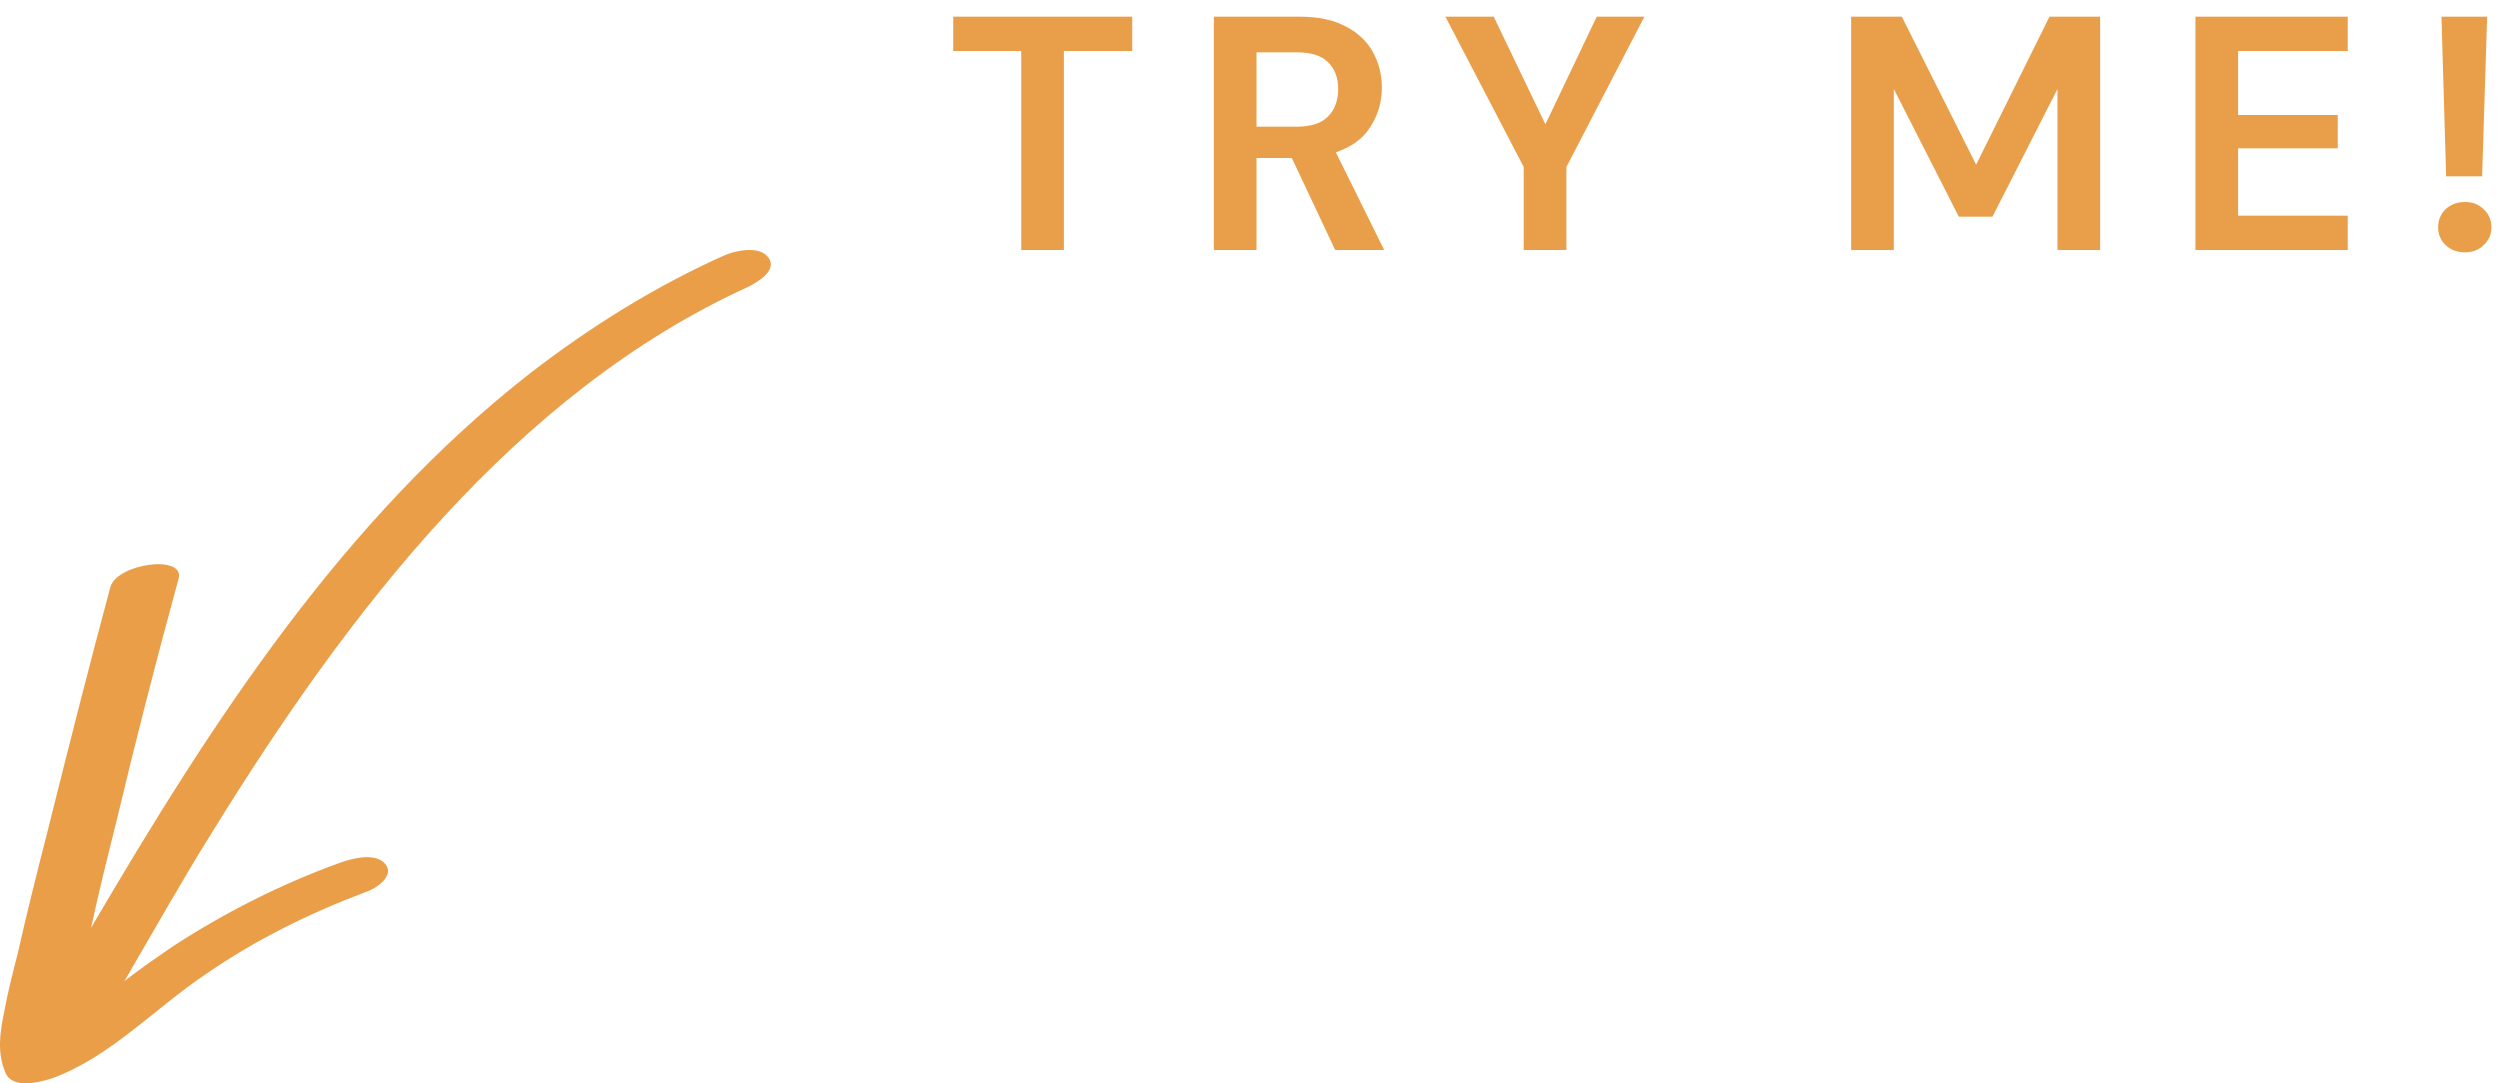
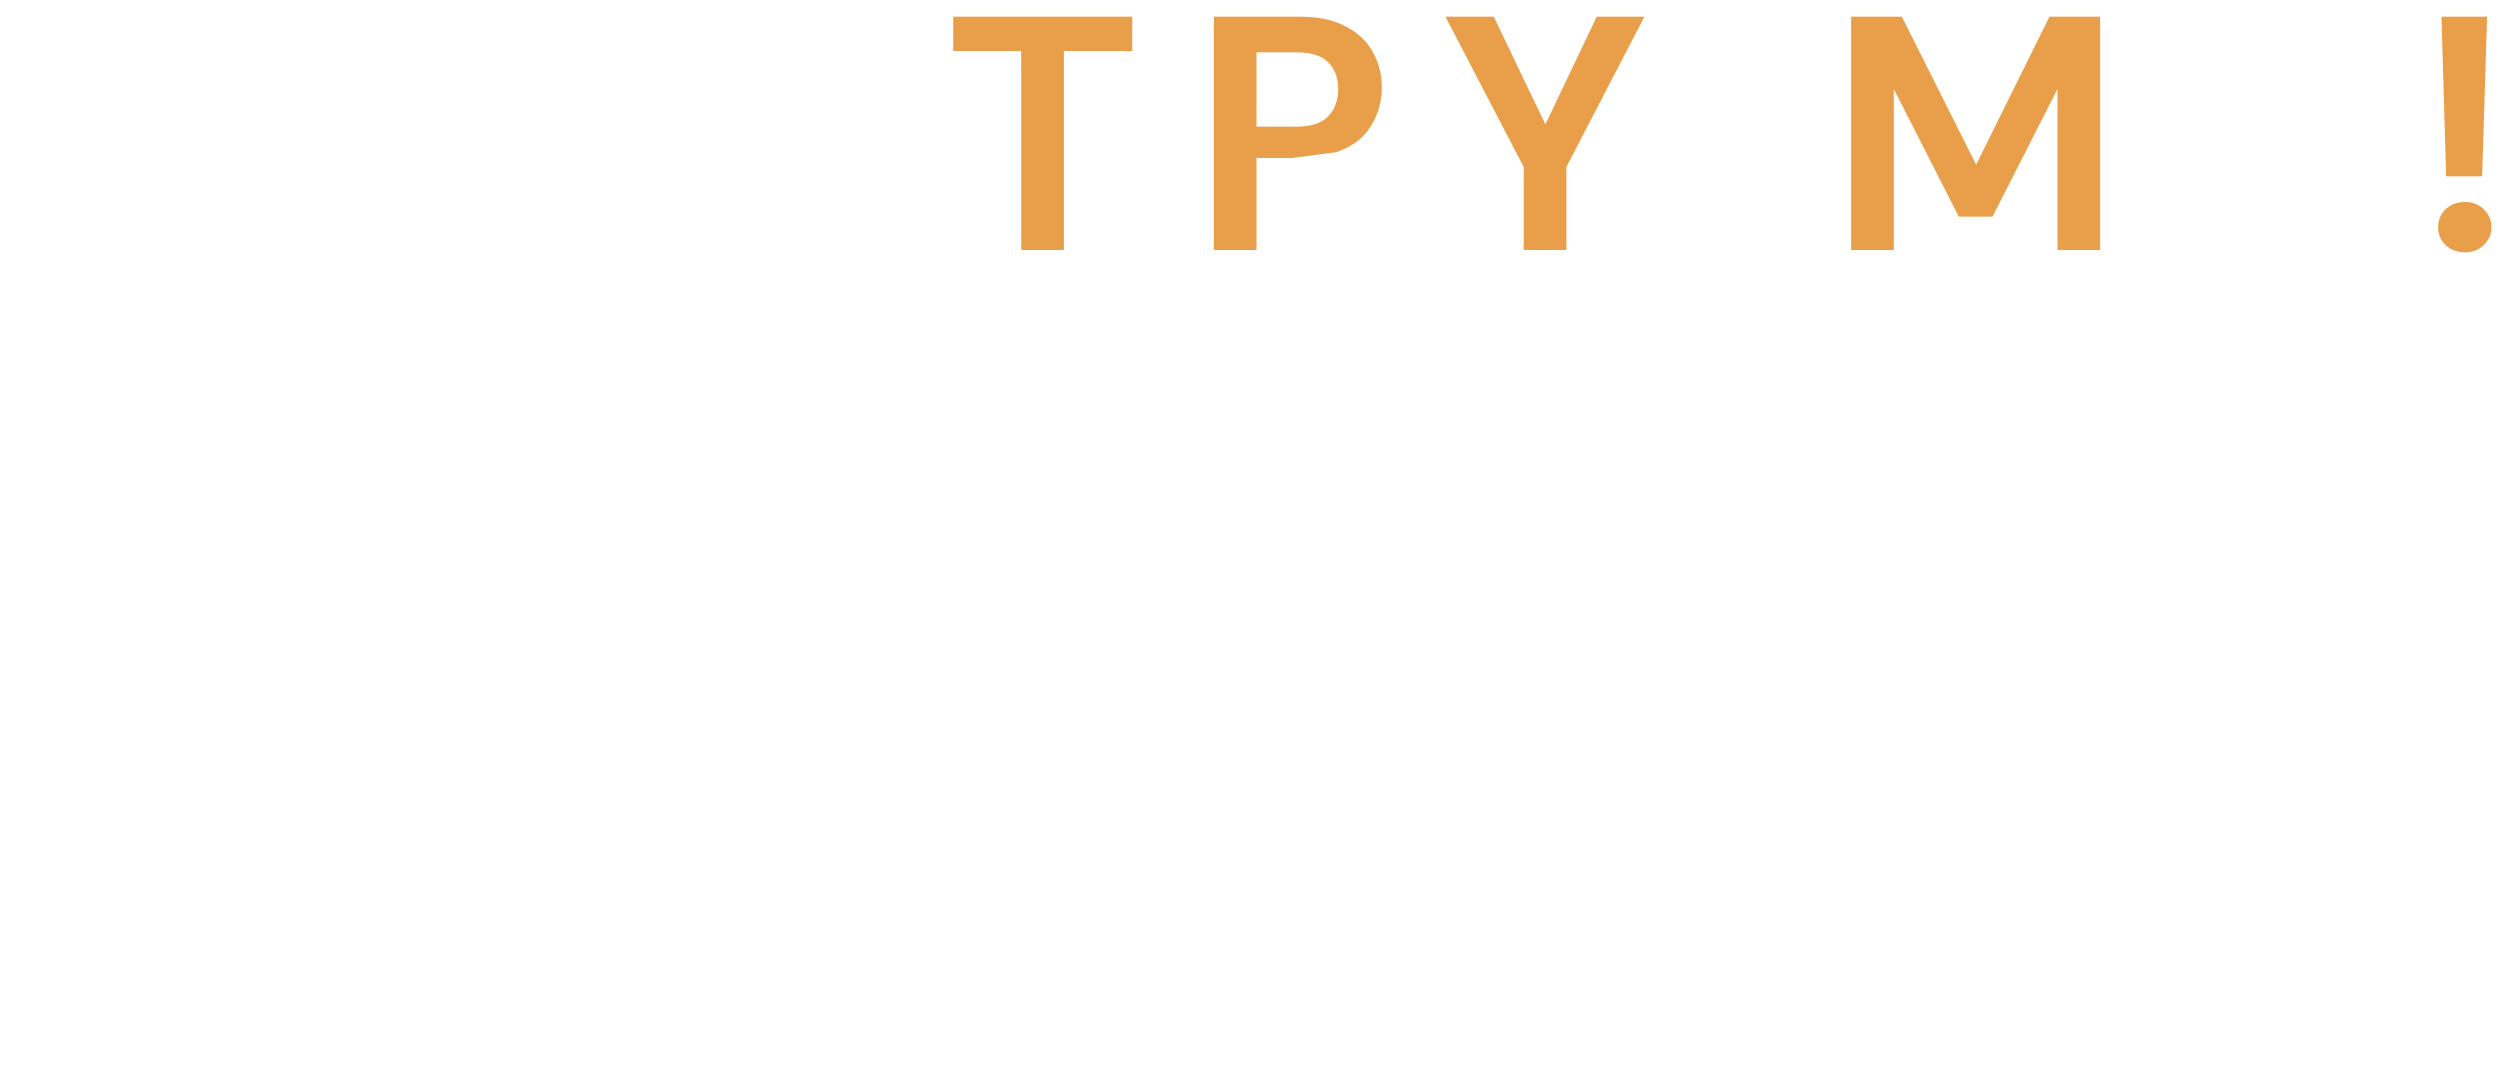
<svg xmlns="http://www.w3.org/2000/svg" width="120" height="52" viewBox="0 0 120 52" fill="none">
  <path d="M49.019 12V2.448H45.755V0.8H54.347V2.448H51.067V12H49.019Z" fill="#E99F49" class="svg-elem-1" />
-   <path d="M58.264 12V0.8H62.377C63.273 0.8 64.008 0.955 64.585 1.264C65.171 1.563 65.609 1.973 65.897 2.496C66.184 3.008 66.329 3.579 66.329 4.208C66.329 4.891 66.147 5.515 65.784 6.08C65.433 6.645 64.878 7.056 64.121 7.312L66.441 12H64.088L62.008 7.584H60.312V12H58.264ZM60.312 6.08H62.248C62.931 6.08 63.432 5.915 63.752 5.584C64.073 5.253 64.233 4.816 64.233 4.272C64.233 3.739 64.073 3.312 63.752 2.992C63.443 2.672 62.937 2.512 62.233 2.512H60.312V6.08Z" fill="#E99F49" class="svg-elem-2" />
+   <path d="M58.264 12V0.8H62.377C63.273 0.8 64.008 0.955 64.585 1.264C65.171 1.563 65.609 1.973 65.897 2.496C66.184 3.008 66.329 3.579 66.329 4.208C66.329 4.891 66.147 5.515 65.784 6.08C65.433 6.645 64.878 7.056 64.121 7.312H64.088L62.008 7.584H60.312V12H58.264ZM60.312 6.08H62.248C62.931 6.08 63.432 5.915 63.752 5.584C64.073 5.253 64.233 4.816 64.233 4.272C64.233 3.739 64.073 3.312 63.752 2.992C63.443 2.672 62.937 2.512 62.233 2.512H60.312V6.08Z" fill="#E99F49" class="svg-elem-2" />
  <path d="M73.139 12V8.016L69.379 0.8H71.699L74.179 5.968L76.643 0.8H78.931L75.187 8.016V12H73.139Z" fill="#E99F49" class="svg-elem-3" />
  <path d="M88.855 12V0.8H91.287L94.855 7.904L98.375 0.8H100.807V12H98.759V4.272L95.639 10.4H94.023L90.903 4.272V12H88.855Z" fill="#E99F49" class="svg-elem-4" />
-   <path d="M105.38 12V0.8H112.692V2.448H107.428V5.52H112.212V7.12H107.428V10.352H112.692V12H105.38Z" fill="#E99F49" class="svg-elem-5" />
  <path d="M117.414 8.464L117.19 0.8H119.382L119.142 8.464H117.414ZM118.326 12.112C117.942 12.112 117.627 11.995 117.382 11.76C117.147 11.525 117.03 11.243 117.03 10.912C117.03 10.571 117.147 10.283 117.382 10.048C117.627 9.813 117.942 9.696 118.326 9.696C118.689 9.696 118.987 9.813 119.222 10.048C119.467 10.283 119.59 10.571 119.59 10.912C119.59 11.243 119.467 11.525 119.222 11.76C118.987 11.995 118.689 12.112 118.326 12.112Z" fill="#E99F49" class="svg-elem-6" />
-   <path d="M35.945 13.753C24.721 18.862 16.704 29.399 10.229 39.873C8.749 42.236 7.392 44.663 5.974 47.09C6.714 46.516 7.454 46.005 8.194 45.493C10.723 43.833 13.498 42.428 16.334 41.406C16.889 41.215 18 40.895 18.493 41.47C18.986 42.045 18 42.683 17.568 42.811C14.855 43.833 12.265 45.11 9.86 46.771C7.393 48.431 5.296 50.73 2.521 51.752C1.904 51.944 0.548 52.327 0.239 51.433C-0.13 50.539 -0.007 49.581 0.178 48.687C0.363 47.665 0.61 46.707 0.856 45.749C1.288 43.833 1.781 41.853 2.275 39.937C3.261 35.977 4.248 32.082 5.296 28.186C5.605 27.037 8.935 26.589 8.565 27.803C7.517 31.635 6.53 35.467 5.605 39.362C5.173 41.087 4.742 42.811 4.372 44.535C10.169 34.636 16.459 24.929 25.462 17.904C28.361 15.668 31.444 13.753 34.712 12.283C35.267 12.028 36.439 11.772 36.871 12.347C37.363 12.986 36.315 13.561 35.945 13.753L35.945 13.753Z" fill="#EA9E48" class="svg-elem-7" />
</svg>